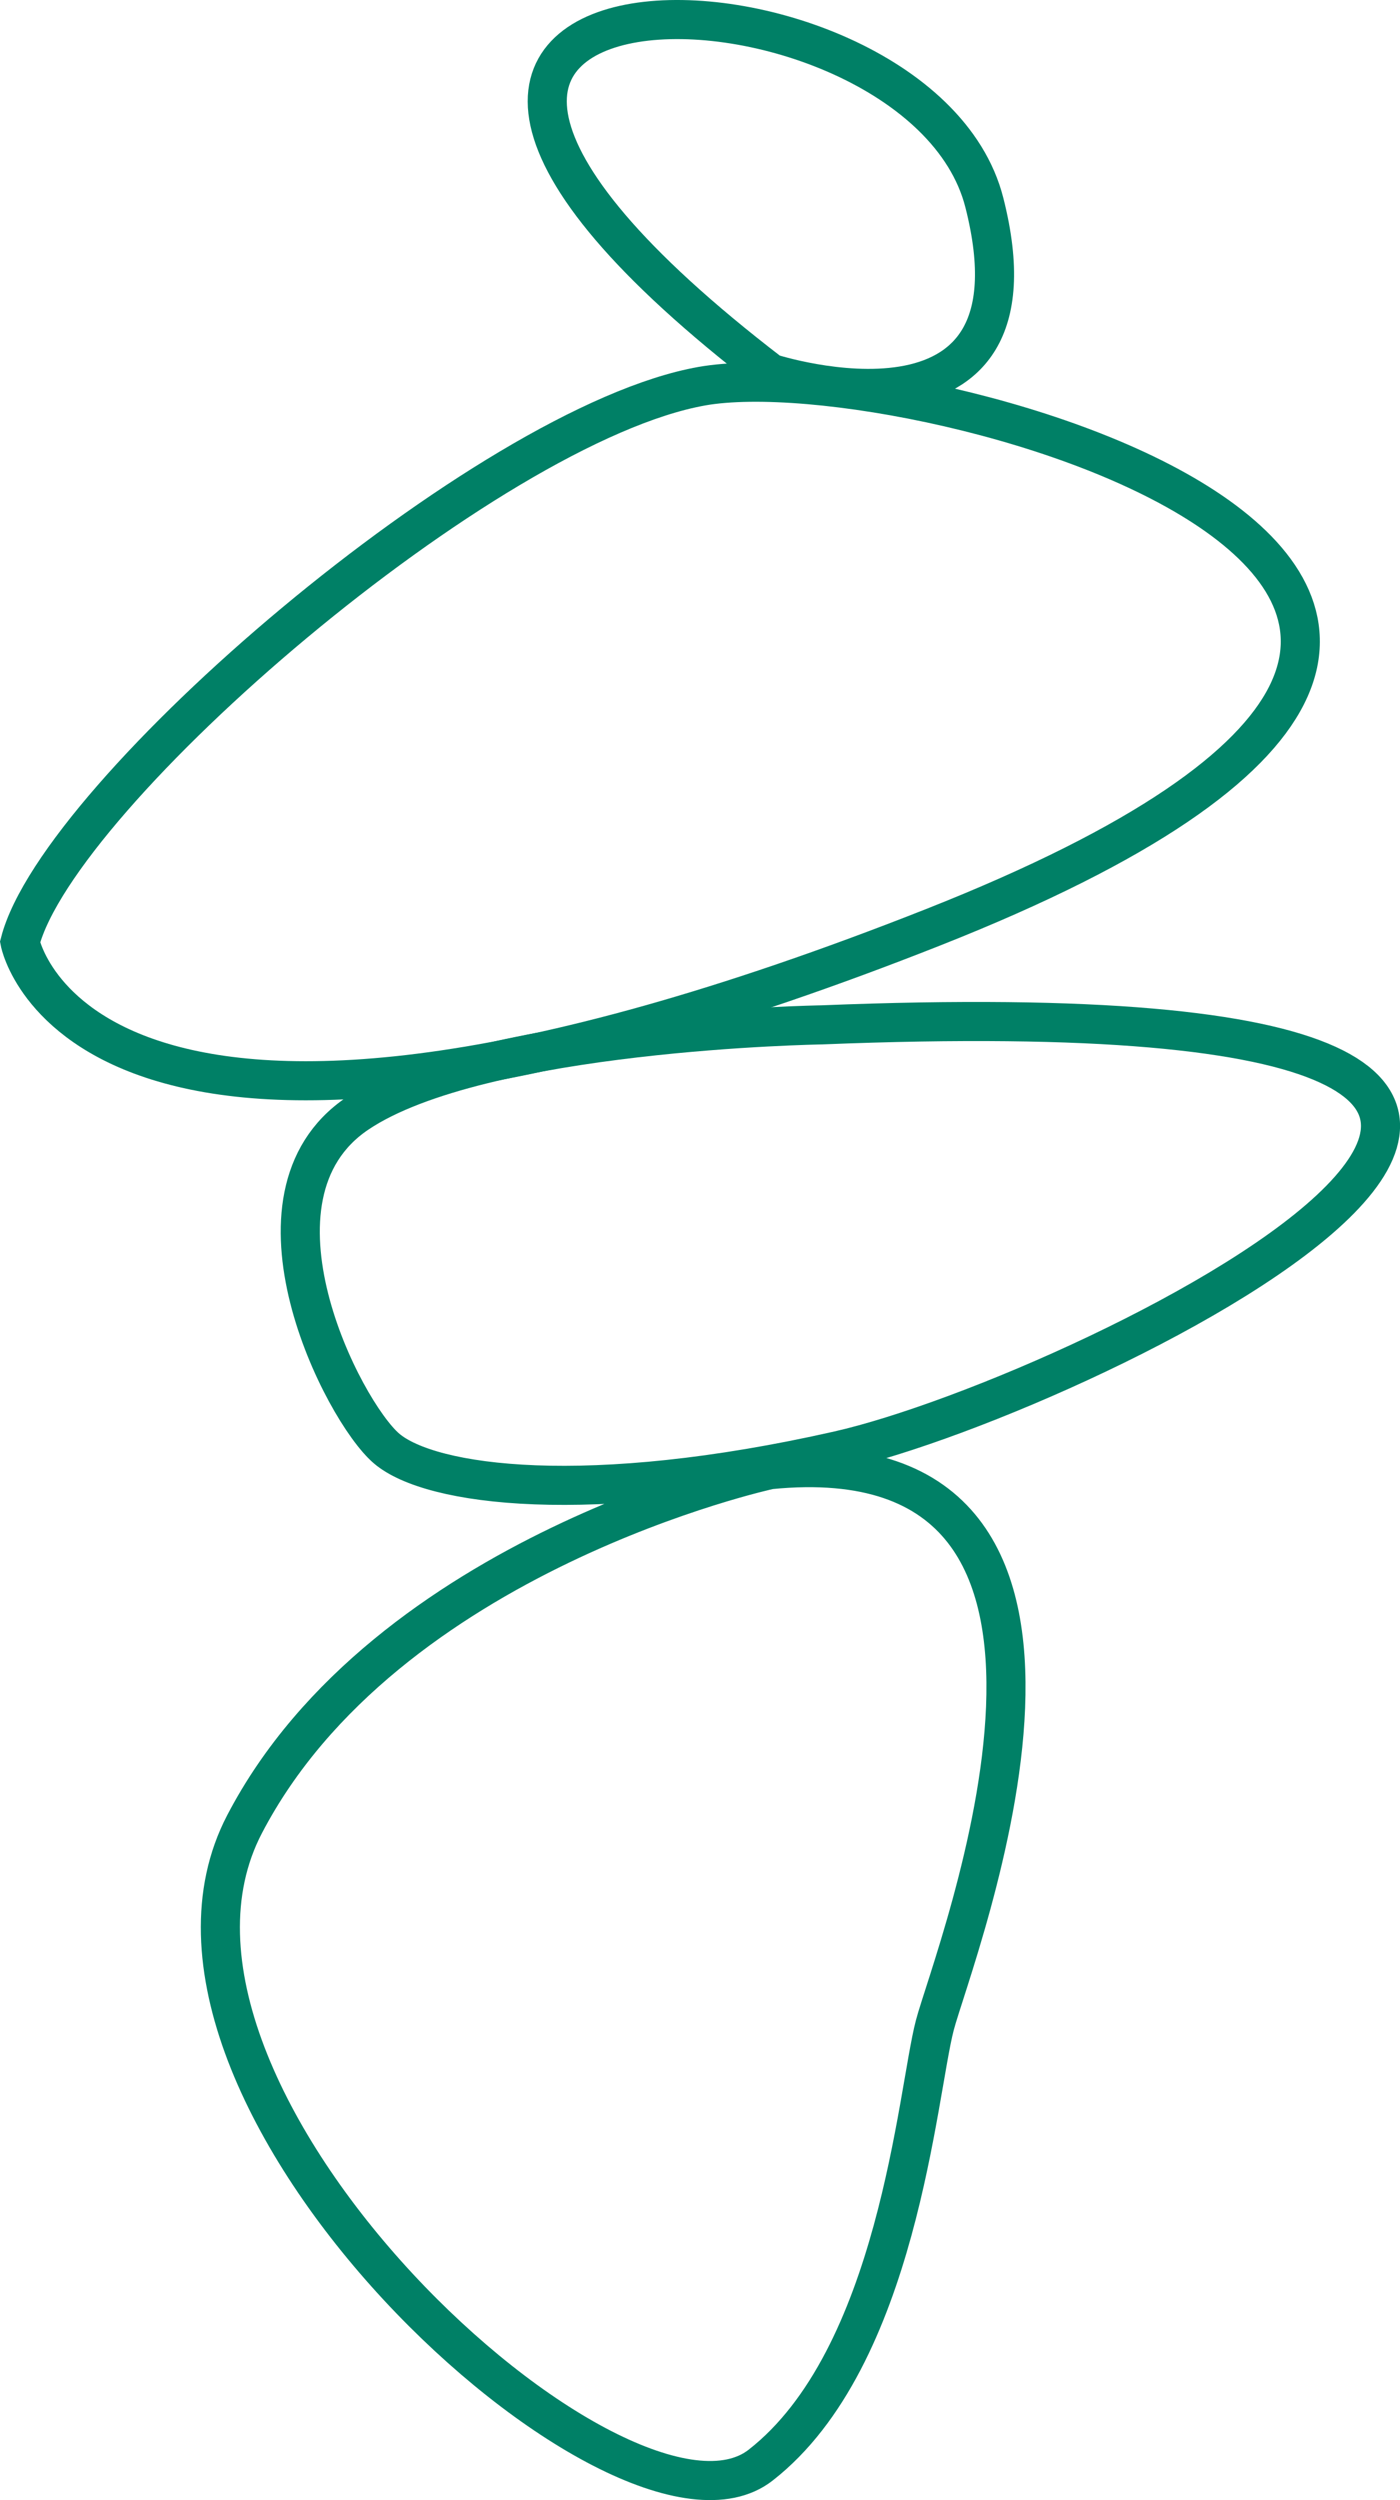
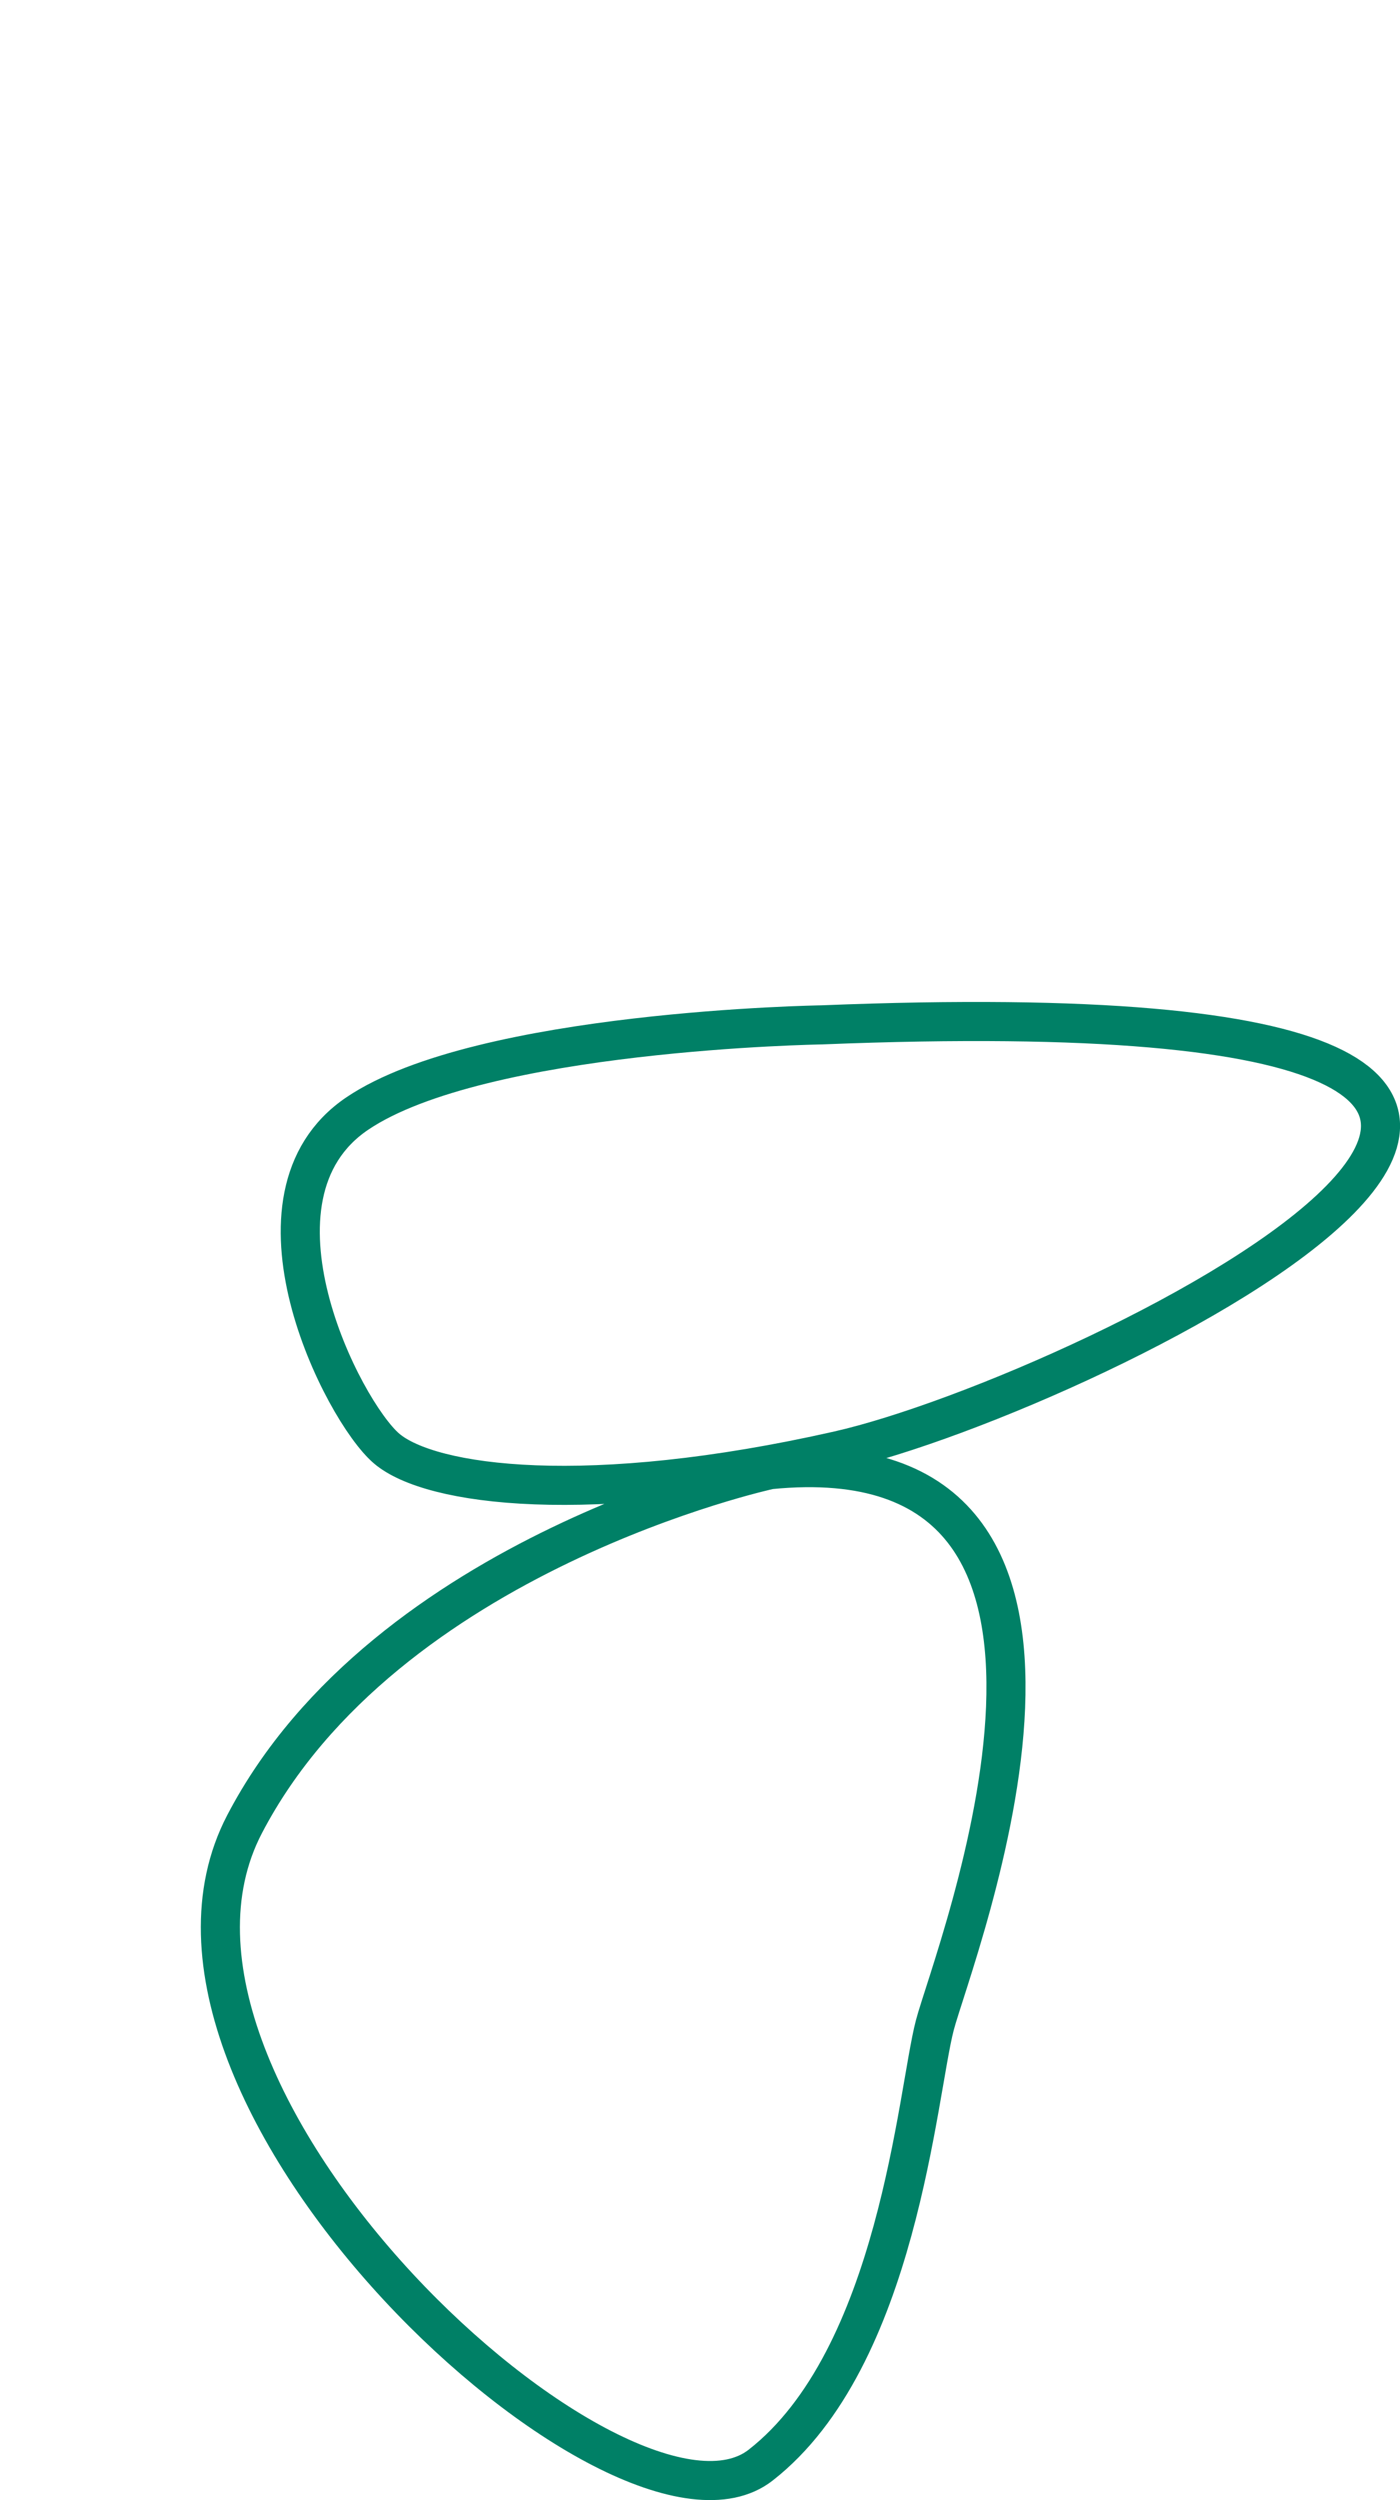
<svg xmlns="http://www.w3.org/2000/svg" width="143.25" height="255.8" viewBox="0 0 143.25 255.8">
  <defs>
    <style>.logo-green{fill:none;stroke:#008066;stroke-miterlimit:10;stroke-width:4px}</style>
  </defs>
  <g id="Calque_2" data-name="Calque 2">
    <path d="M420 297.08s-39.27 8.5-53.75 36.28 38.77 76.53 52.81 65.57 16-38 17.82-45S460 293.11 420 297.08ZM425.3 251.57s-34.88.54-47.51 9.07-1.5 30.45 3 34.28 20.63 6 46.26.2S538.79 247 425.3 251.57Z" class="logo-green" transform="translate(-341.23 -146.71)" />
-     <path d="M343.28,243.11s6.33,32.9,93.44-1.53-1.61-59.26-23.66-55.36S347.21,227.9,343.28,243.11Z" class="logo-green" transform="translate(-341.23 -146.71)" />
-     <path d="M420.09,184.9s28.65,9.26,21.86-17.46S360.62,139.29,420.09,184.9Z" class="logo-green" transform="translate(-341.23 -146.71)" />
  </g>
</svg>